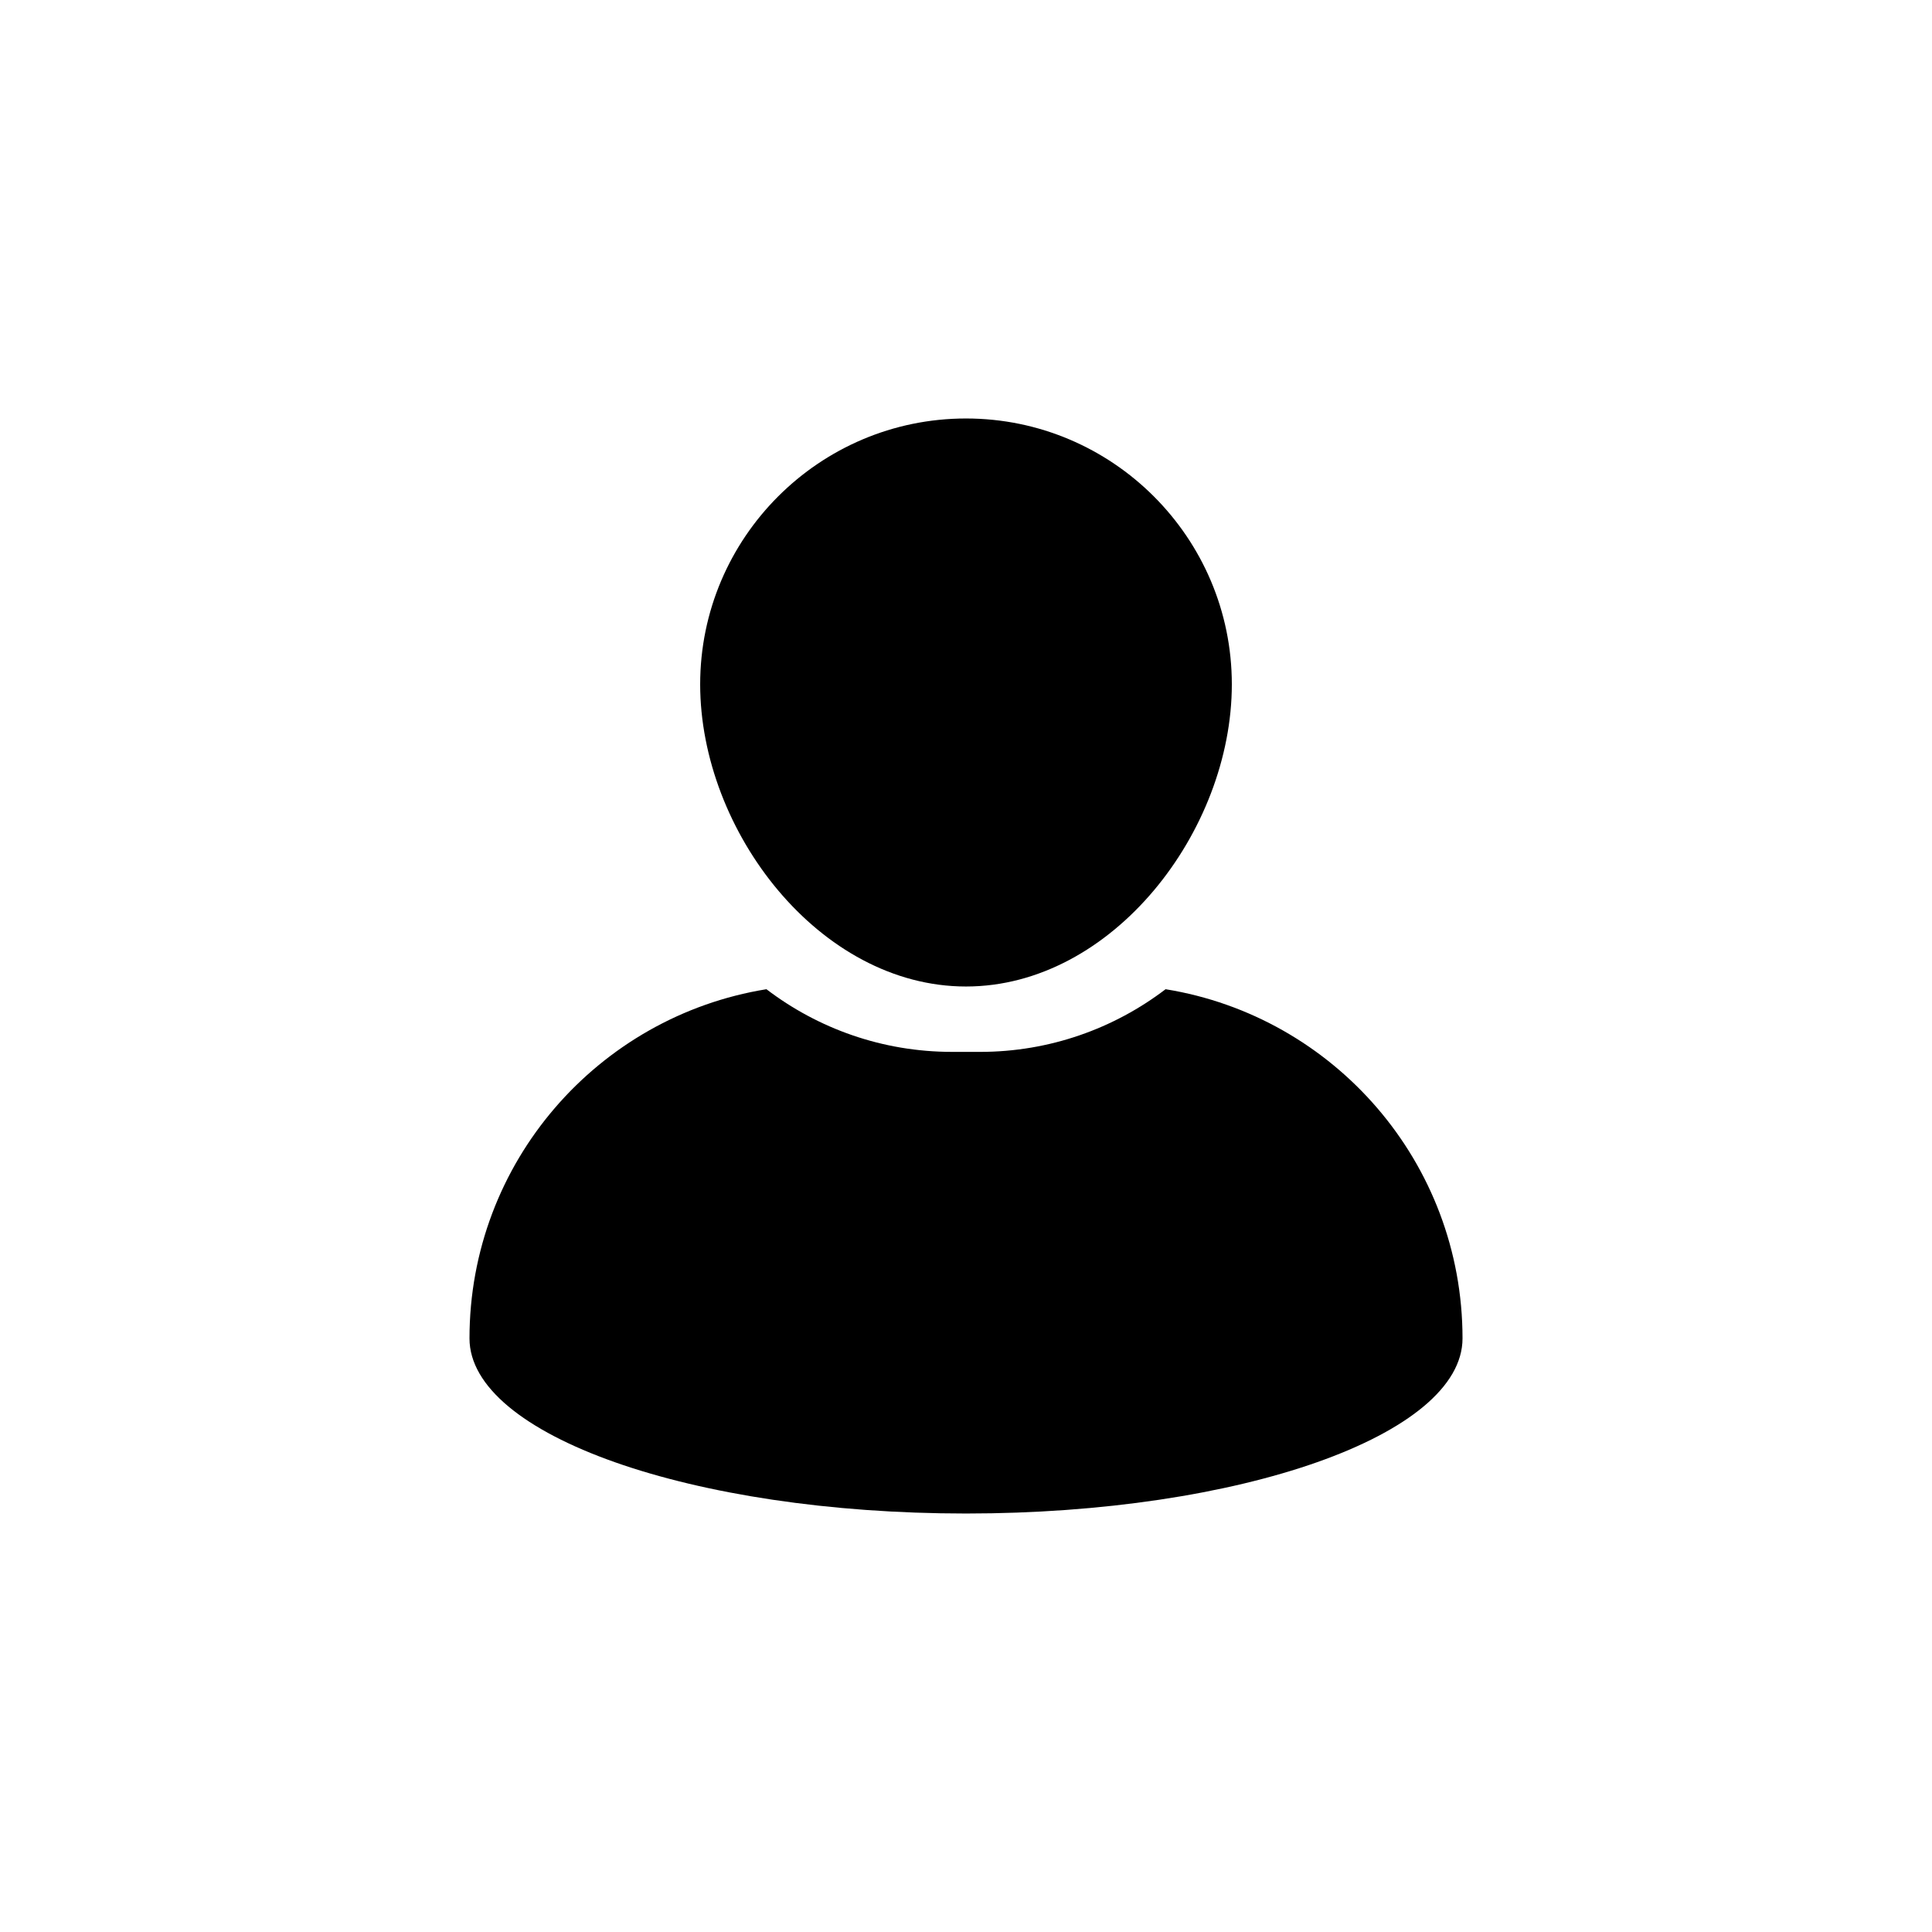
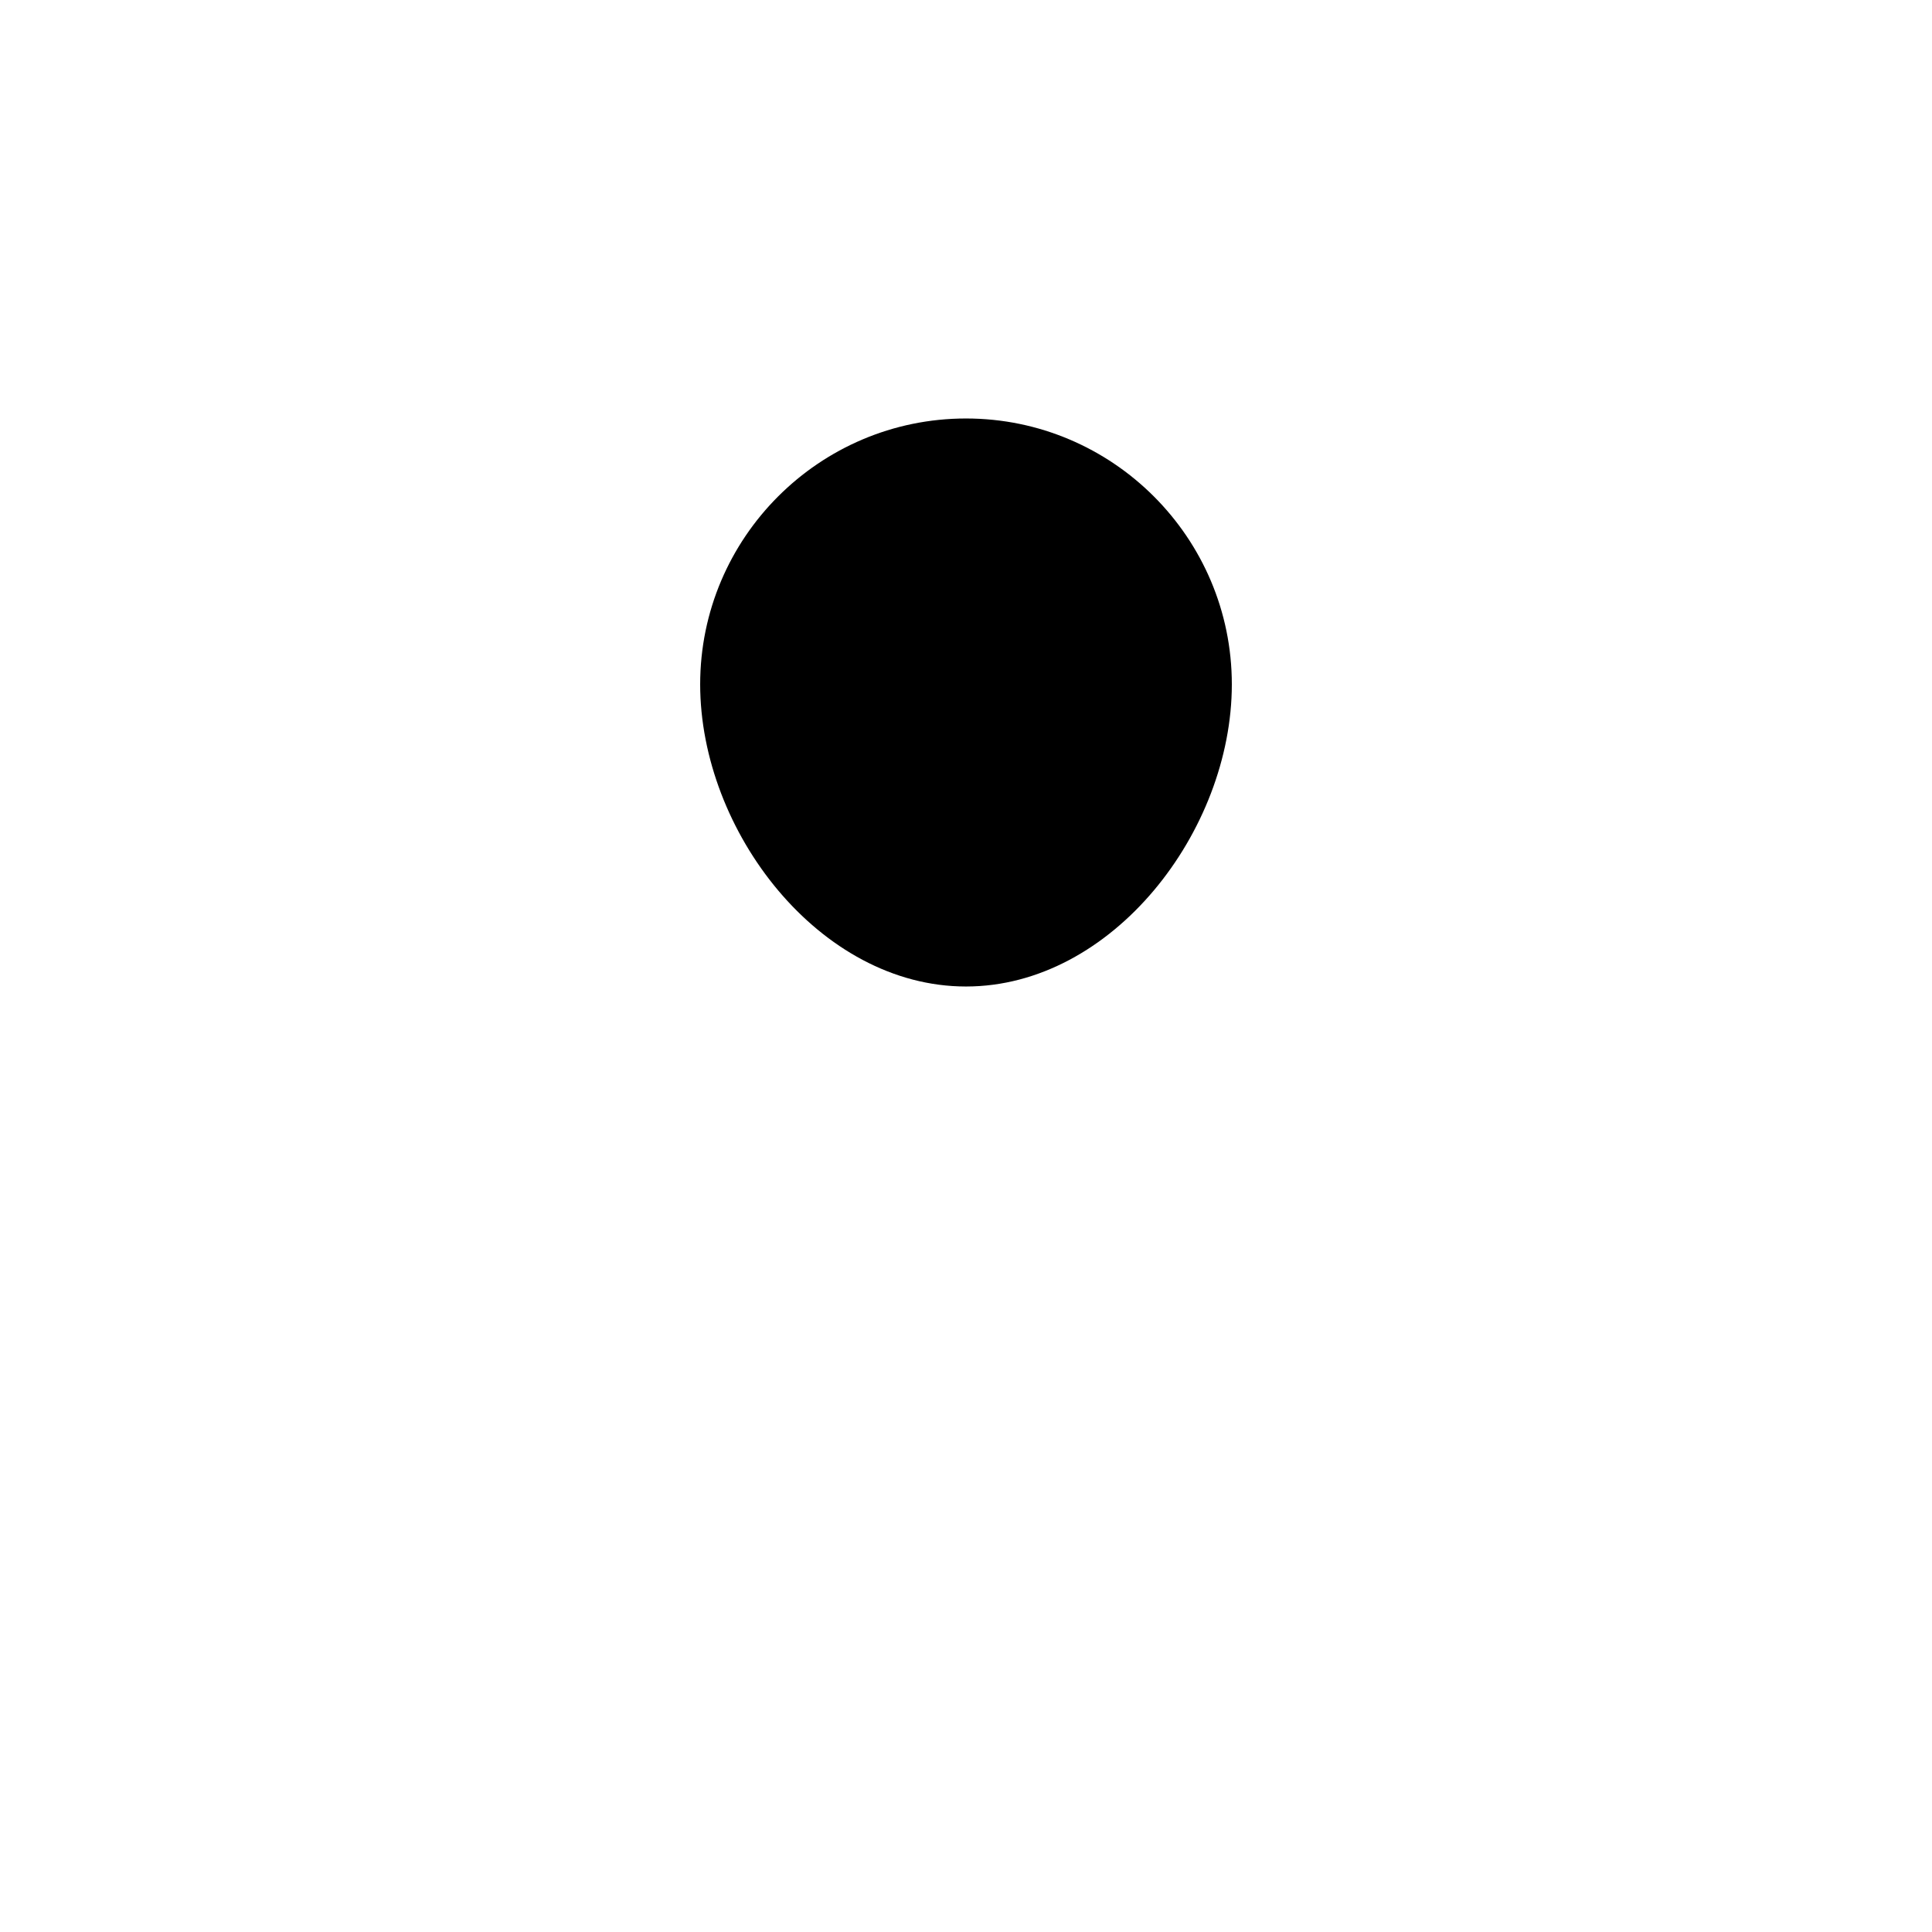
<svg xmlns="http://www.w3.org/2000/svg" width="752pt" height="752pt" version="1.1" viewBox="0 0 752 752">
  <g>
    <path d="m376 383.98c57.059 0 103.47-60.559 103.47-117.61 0-57.051-46.41-103.48-103.47-103.48s-103.47 46.426-103.47 103.48c0.012 57.047 46.422 117.61 103.47 117.61z" />
-     <path d="m453.68 385.04c-20.07 15.293-45.109 24.391-72.23 24.391l-10.895-0.004c-27.125 0-52.168-9.102-72.234-24.391-65.535 10.598-115.58 67.398-115.58 135.91 0 37.641 86.523 68.164 193.26 68.164 106.73 0 193.26-30.523 193.26-68.164 0.004-68.516-50.047-125.32-115.58-135.91z" />
  </g>
</svg>